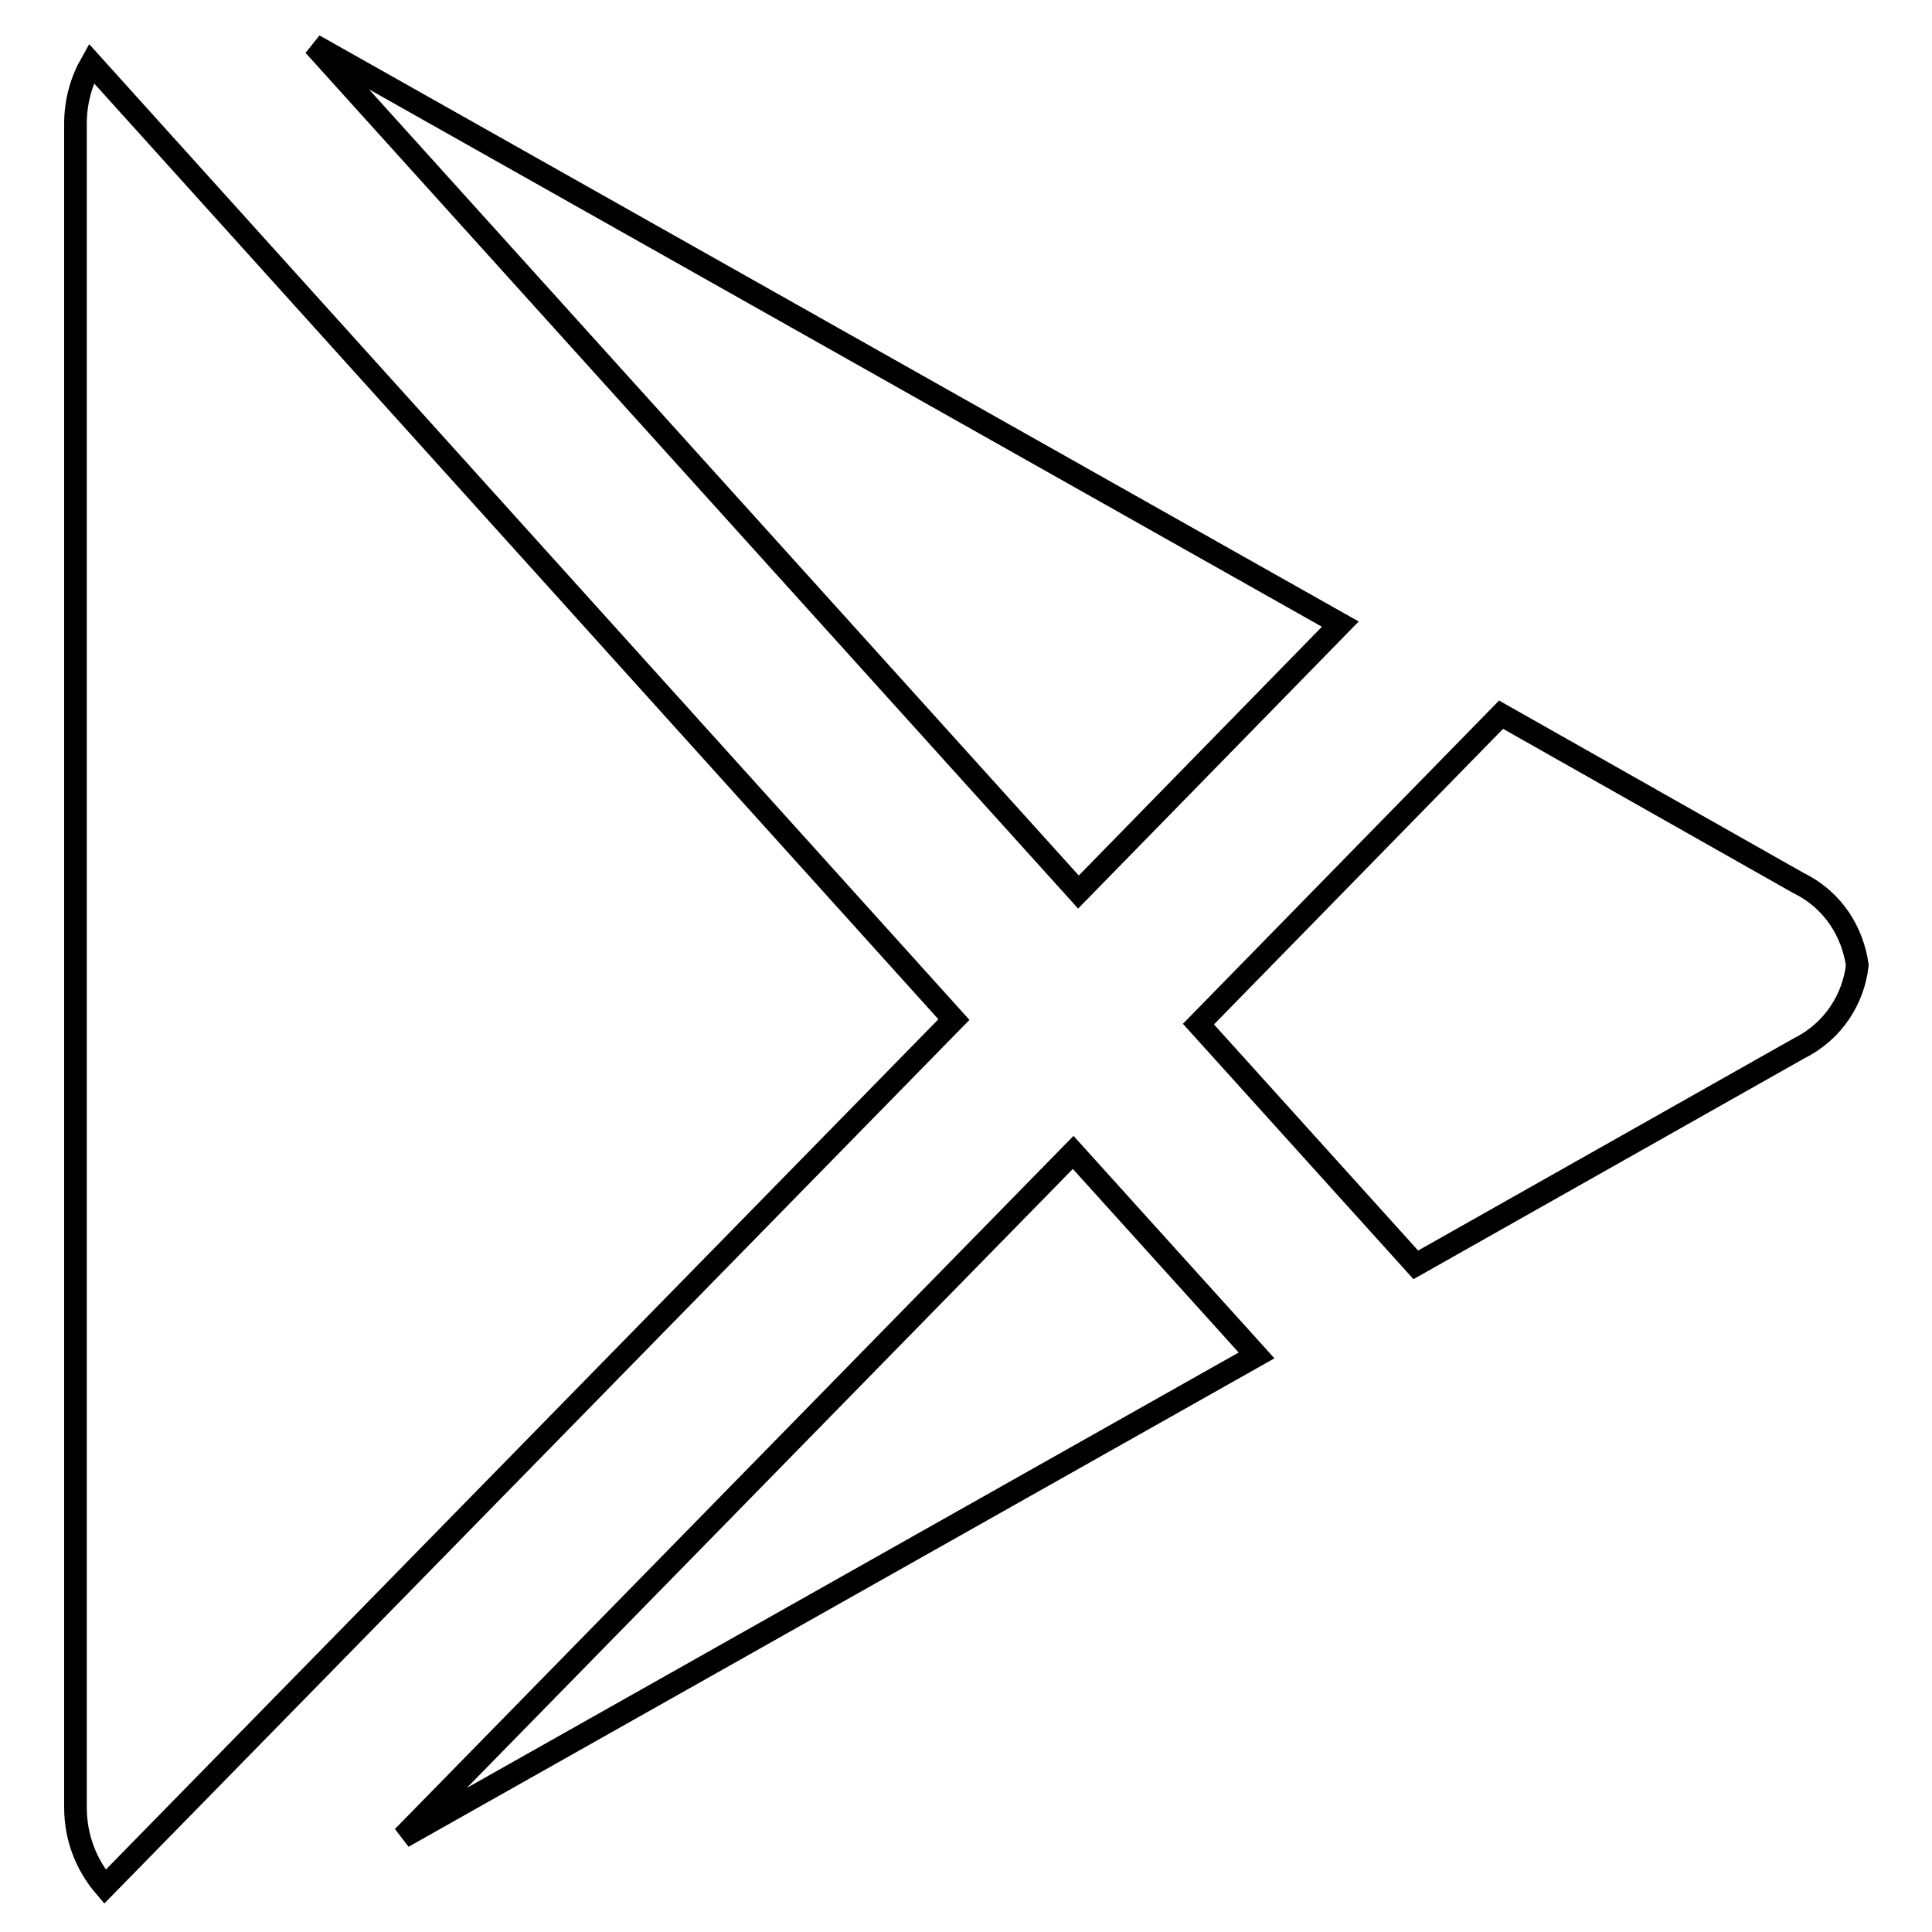
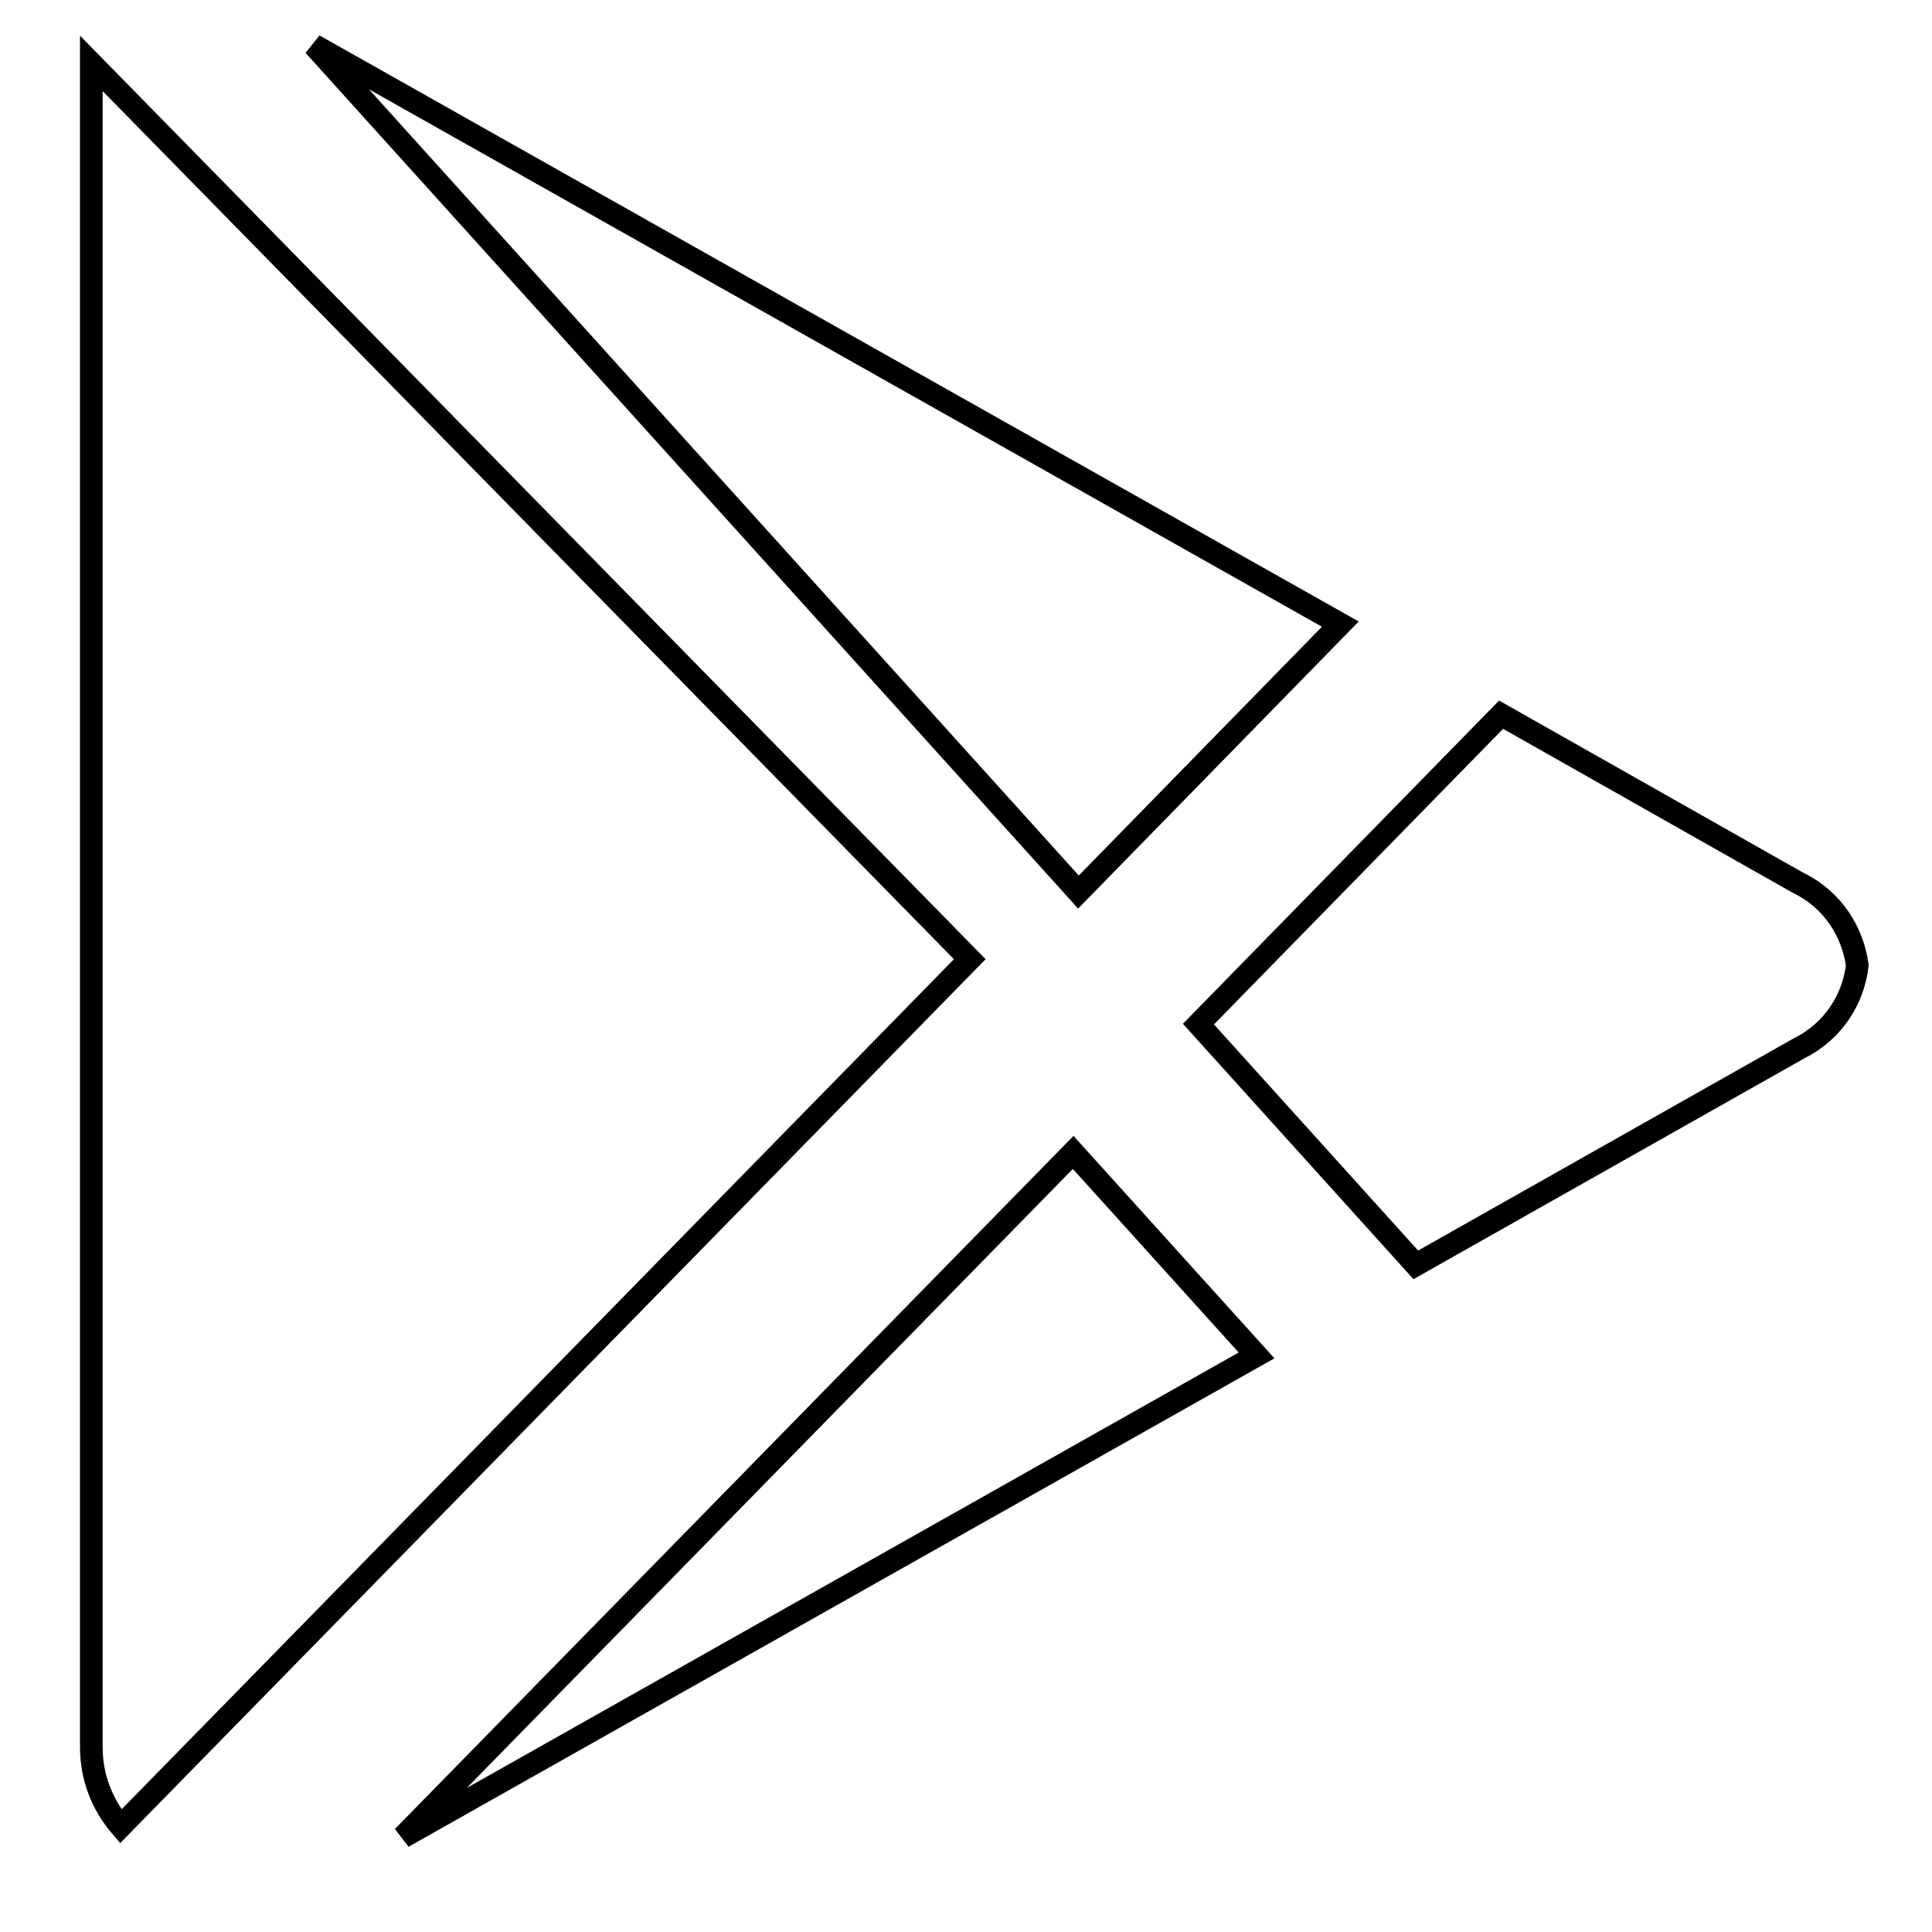
<svg xmlns="http://www.w3.org/2000/svg" version="1.1" x="0px" y="0px" viewBox="0 0 256 256" enable-background="new 0 0 256 256" xml:space="preserve">
  <g>
    <g>
-       <path stroke-width="3" fill-opacity="0" stroke="#000000" d="M53.4,243.4l113.1-63.8l-24.3-26.9L53.4,243.4z M12.1,8.4c-1.3,2.3-2.1,5-2.1,8v223.1c0,4.1,1.5,7.7,3.9,10.5l112.5-114.9L12.1,8.4z M238.3,117l-39.4-22.3l-40.1,41l28.8,31.9l50.8-28.7c4.6-2.3,7.2-6.6,7.7-11C245.5,123.6,243,119.3,238.3,117z M177.6,82.7L41.6,6l101.3,112.2L177.6,82.7z" />
+       <path stroke-width="3" fill-opacity="0" stroke="#000000" d="M53.4,243.4l113.1-63.8l-24.3-26.9L53.4,243.4z M12.1,8.4v223.1c0,4.1,1.5,7.7,3.9,10.5l112.5-114.9L12.1,8.4z M238.3,117l-39.4-22.3l-40.1,41l28.8,31.9l50.8-28.7c4.6-2.3,7.2-6.6,7.7-11C245.5,123.6,243,119.3,238.3,117z M177.6,82.7L41.6,6l101.3,112.2L177.6,82.7z" />
    </g>
  </g>
</svg>